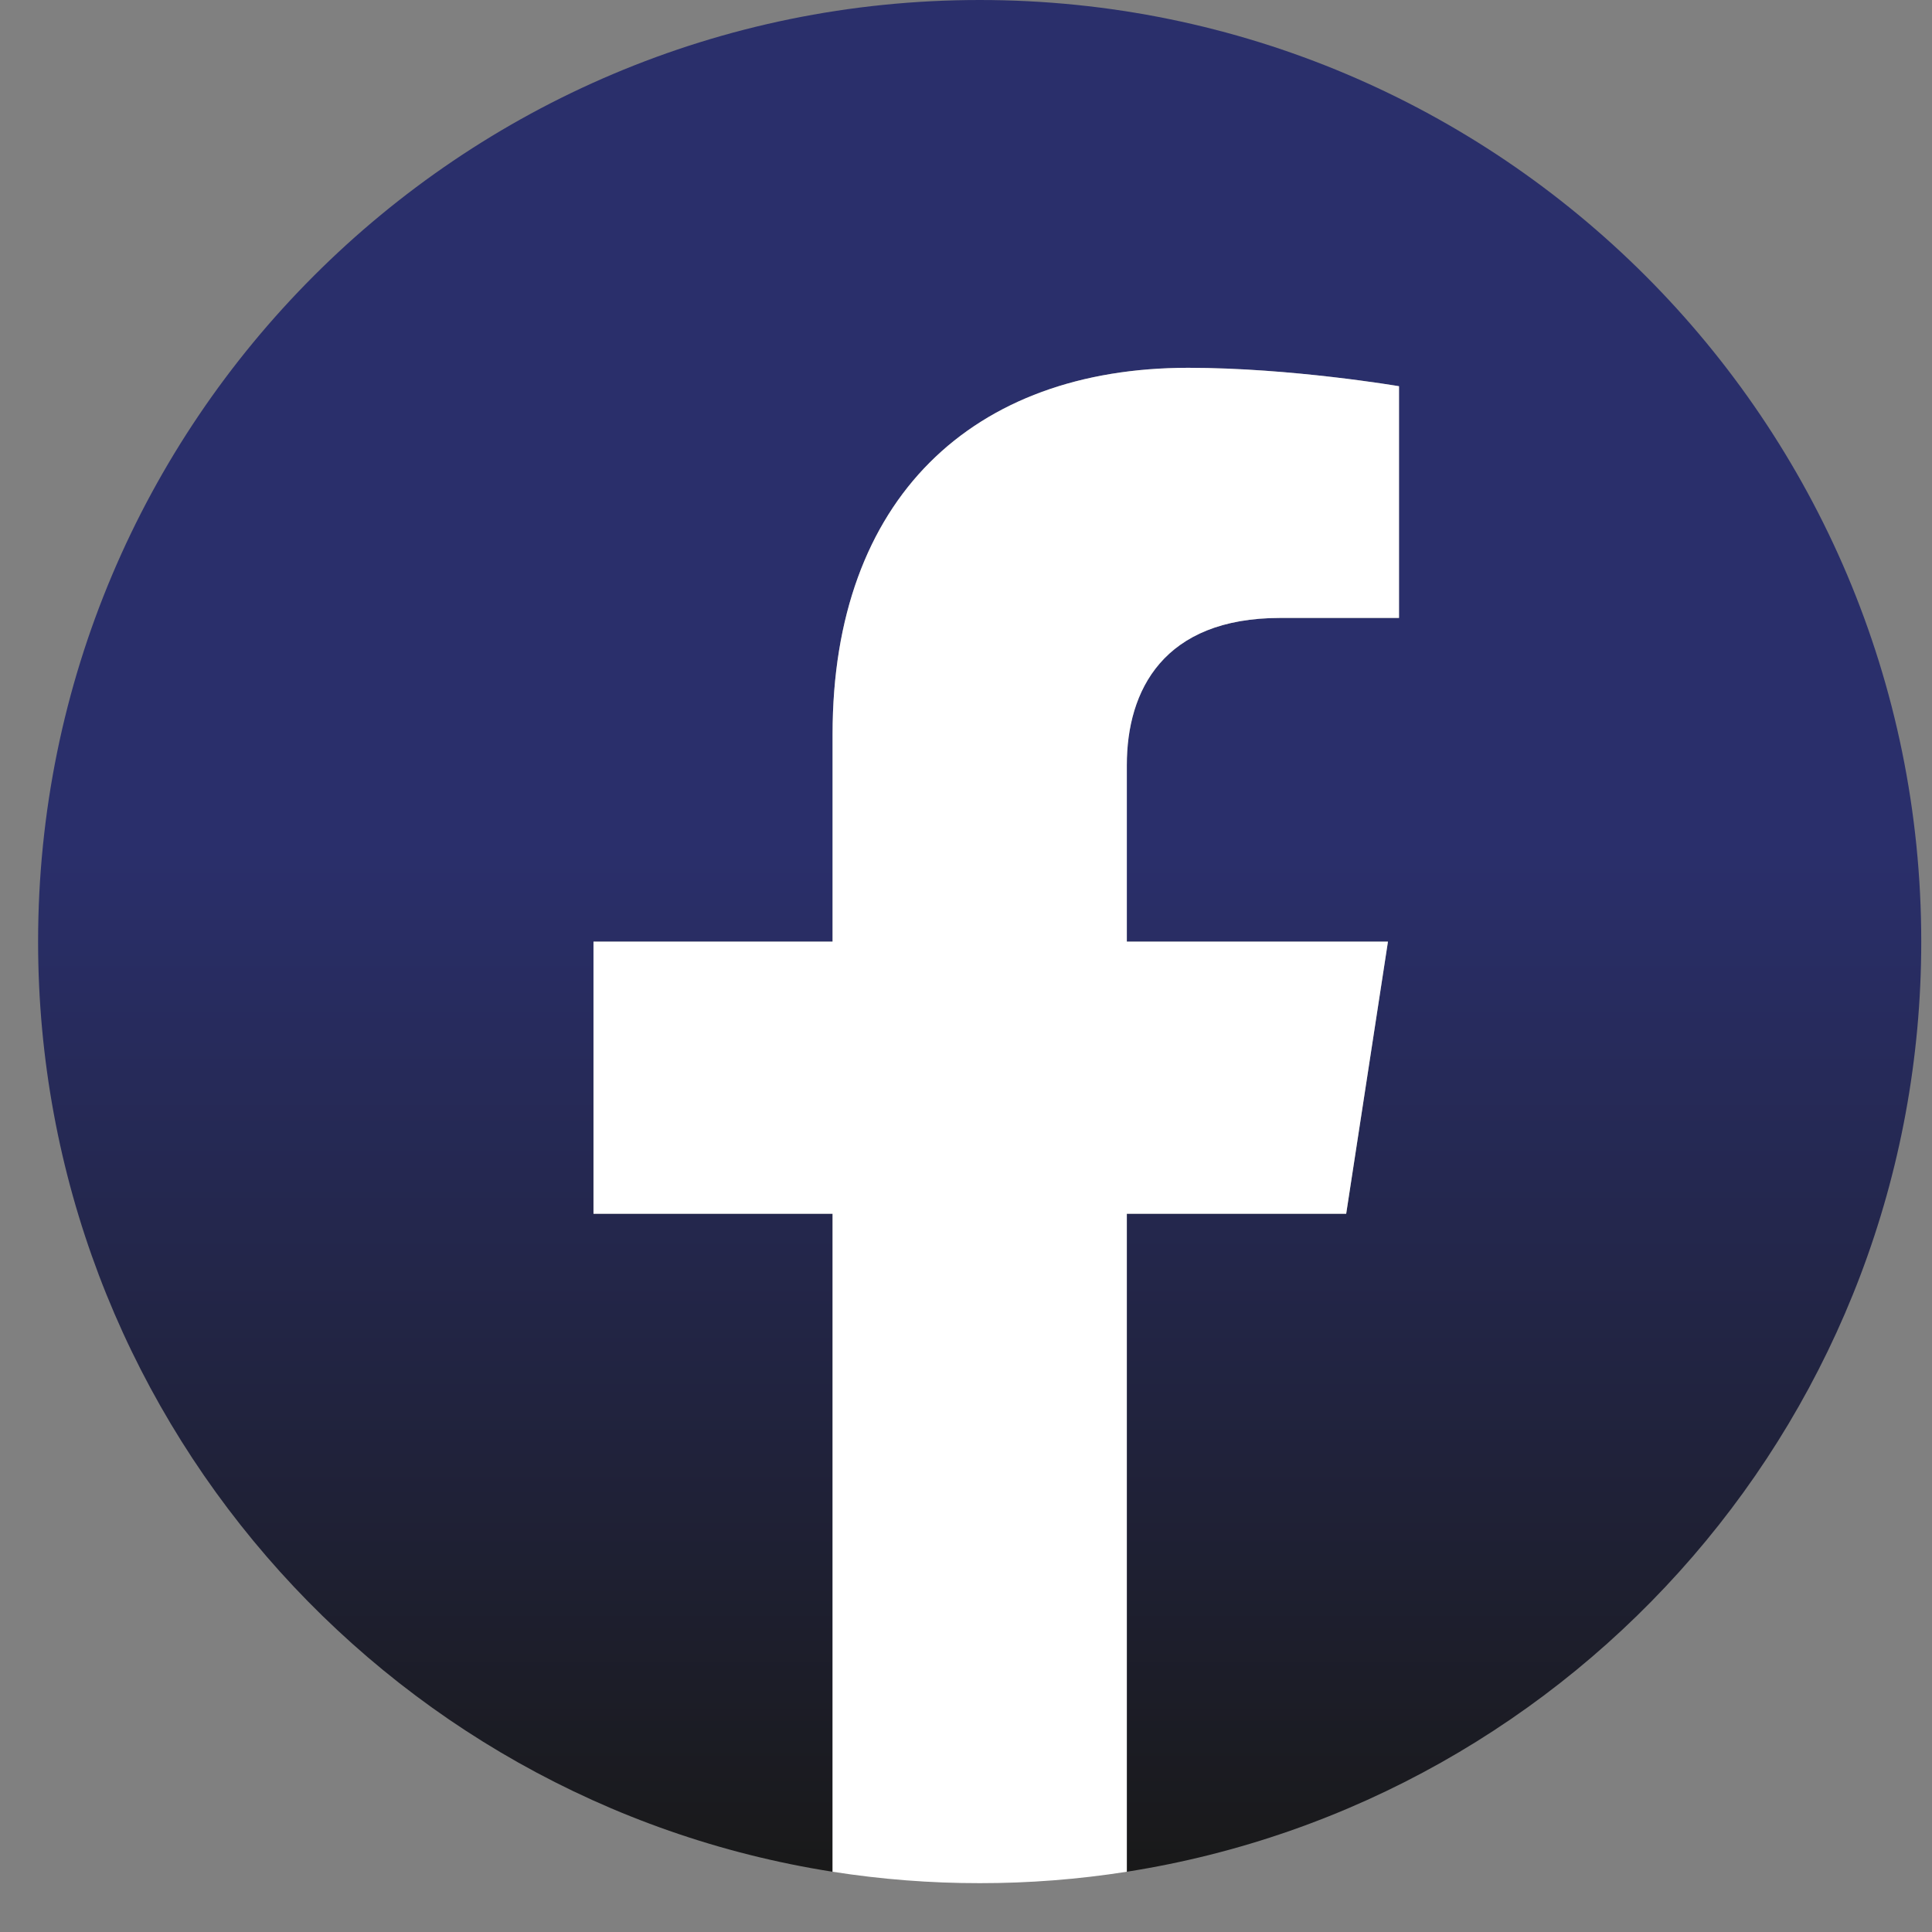
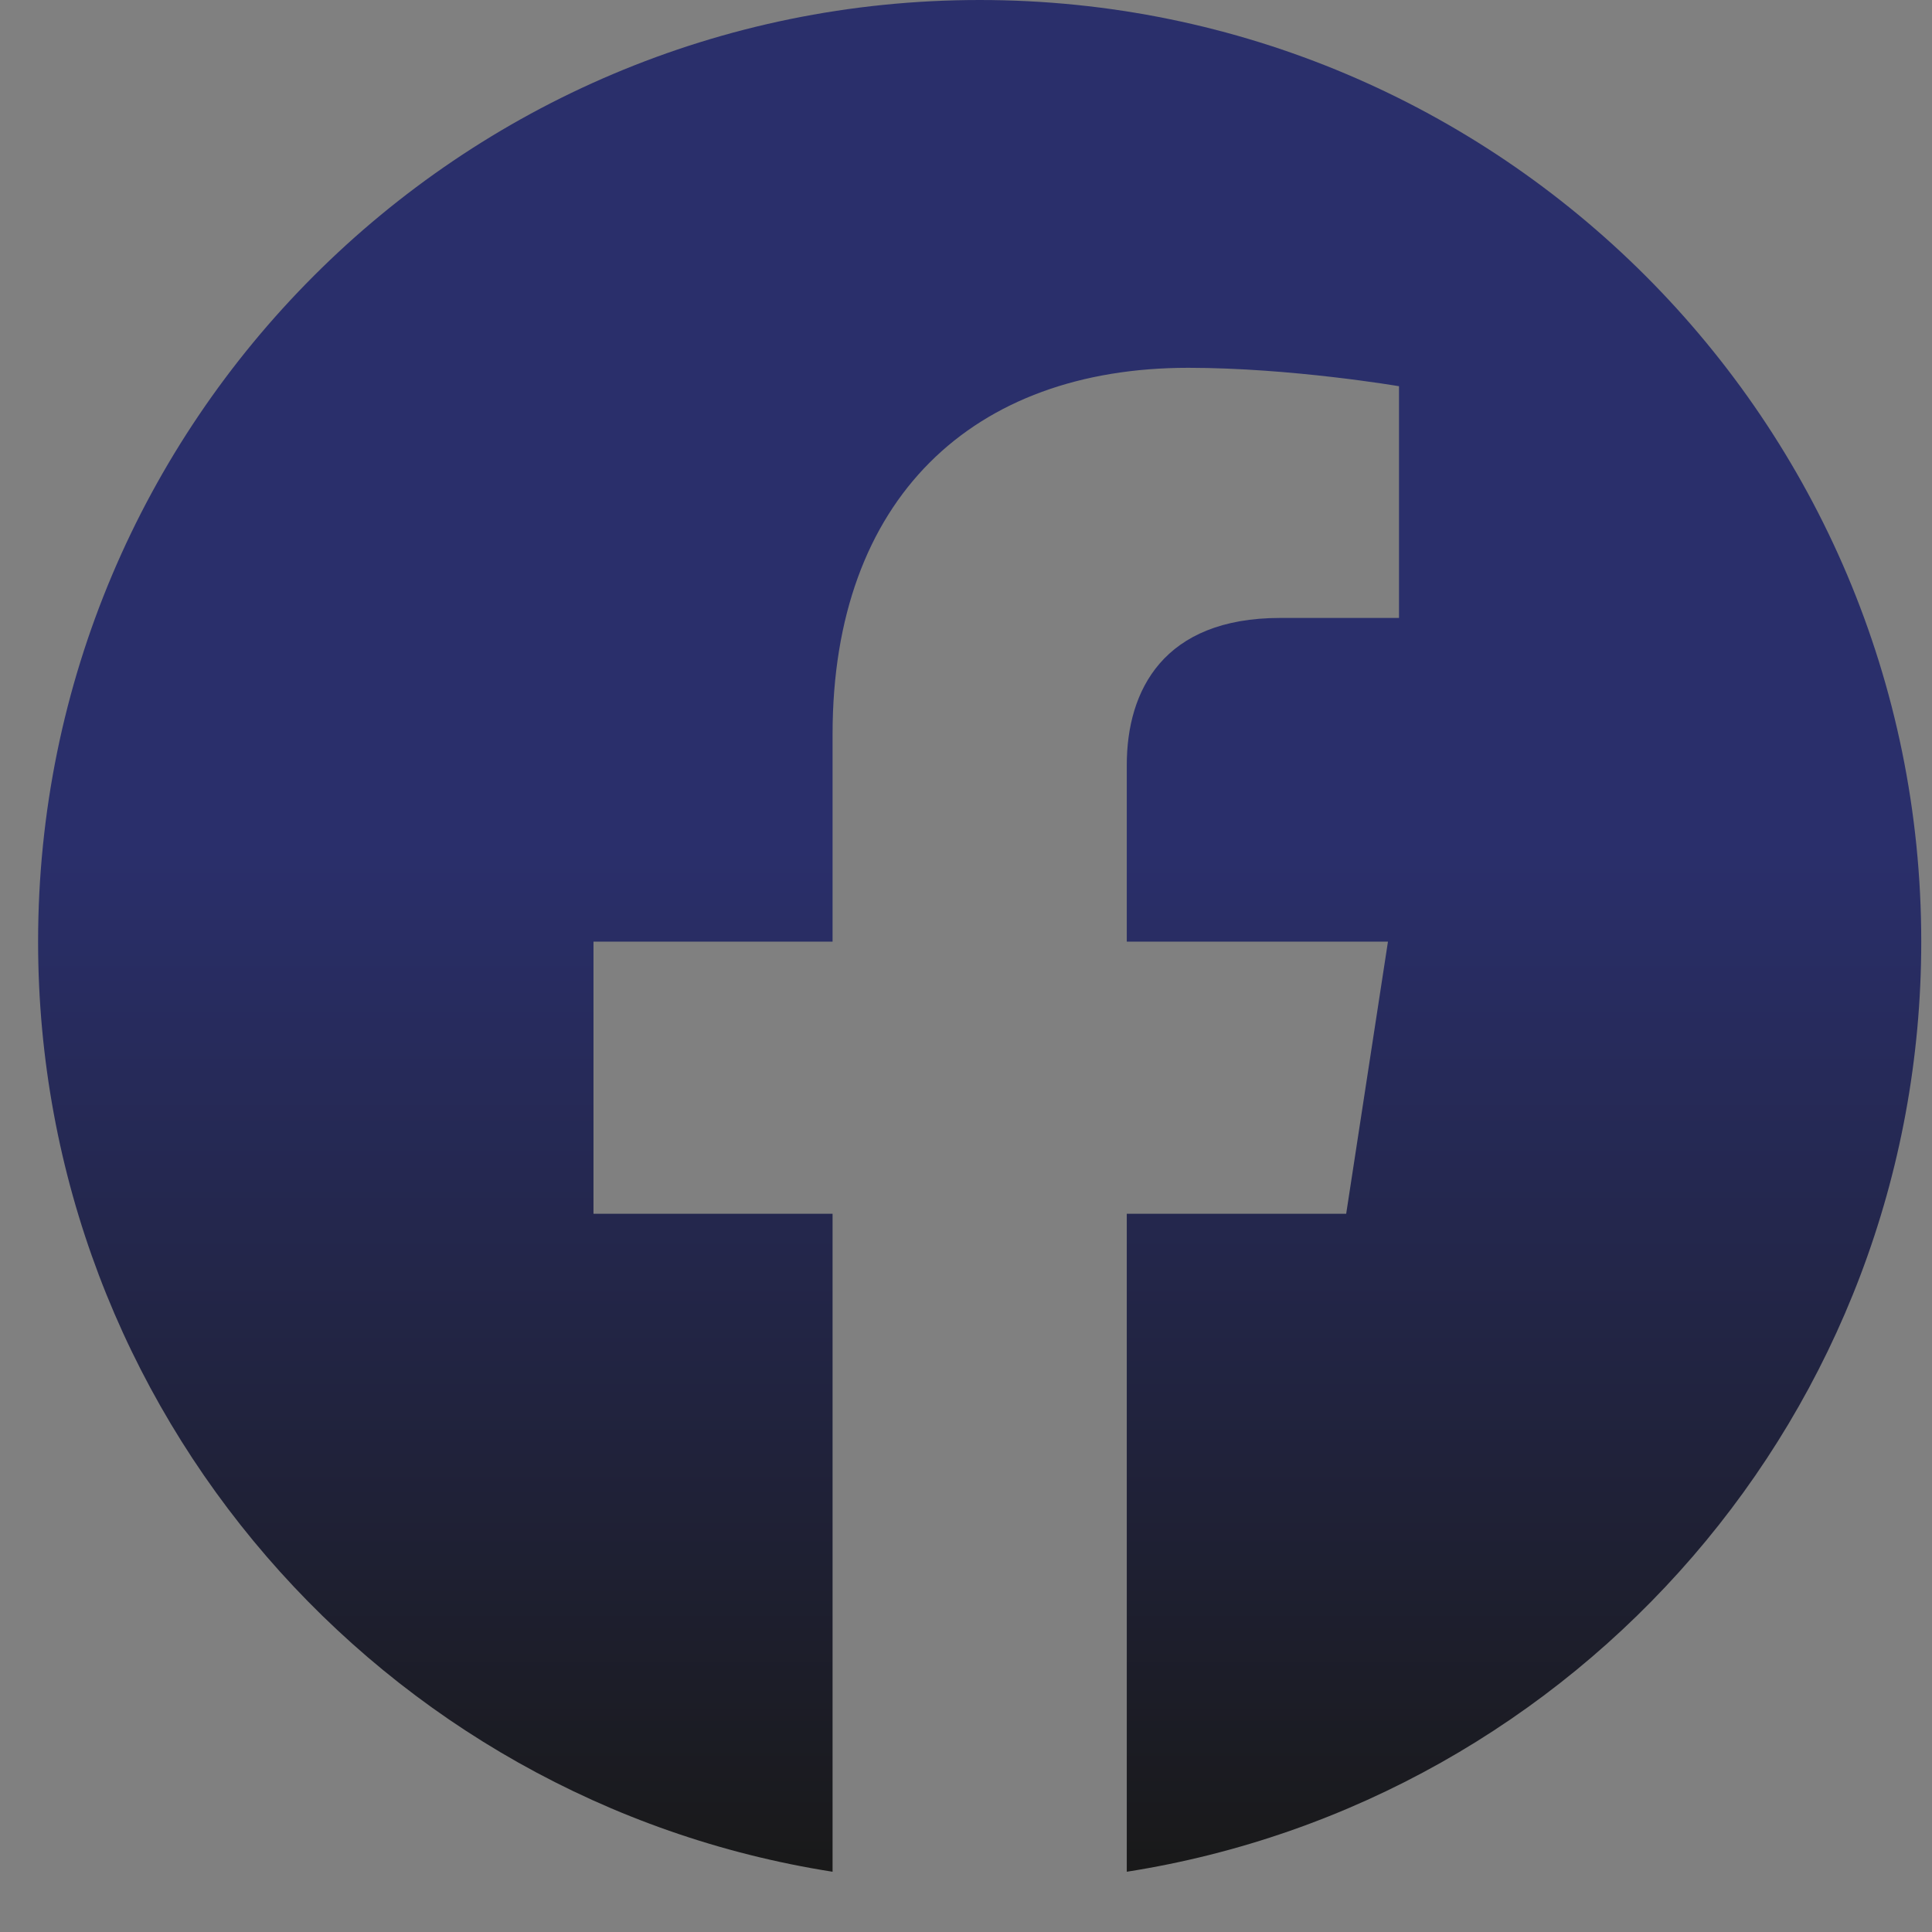
<svg xmlns="http://www.w3.org/2000/svg" width="32" height="32" viewBox="0 0 32 32" fill="none">
  <rect x="0" y="0" width="32" height="32" fill="#808080" stroke="none" />
  <path d="M31.822 15.596C31.822 6.982 24.84 0 16.227 0C7.613 0 0.631 6.982 0.631 15.596C0.631 23.38 6.334 29.832 13.79 31.002V20.104H9.83V15.596H13.79V12.16C13.79 8.251 16.118 6.092 19.68 6.092C21.387 6.092 23.172 6.397 23.172 6.397V10.235H21.205C19.268 10.235 18.663 11.437 18.663 12.67V15.596H22.989L22.297 20.104H18.663V31.002C26.119 29.832 31.822 23.38 31.822 15.596Z" fill="url(#paint0_linear_293_20)" />
-   <path d="M22.297 20.104L22.989 15.596H18.664V12.67C18.664 11.437 19.268 10.235 21.205 10.235H23.172V6.397C23.172 6.397 21.387 6.092 19.681 6.092C16.118 6.092 13.79 8.251 13.79 12.16V15.596H9.83V20.104H13.79V31.002C14.596 31.128 15.411 31.192 16.227 31.191C17.043 31.192 17.858 31.128 18.664 31.002V20.104H22.297Z" fill="white" />
  <defs>
    <linearGradient id="paint0_linear_293_20" x1="16.227" y1="0" x2="16.227" y2="31.002" gradientUnits="userSpaceOnUse">
      <stop offset="0.454" stop-color="#2A2F6B" />
      <stop offset="1" stop-color="#191919" />
    </linearGradient>
  </defs>
</svg>